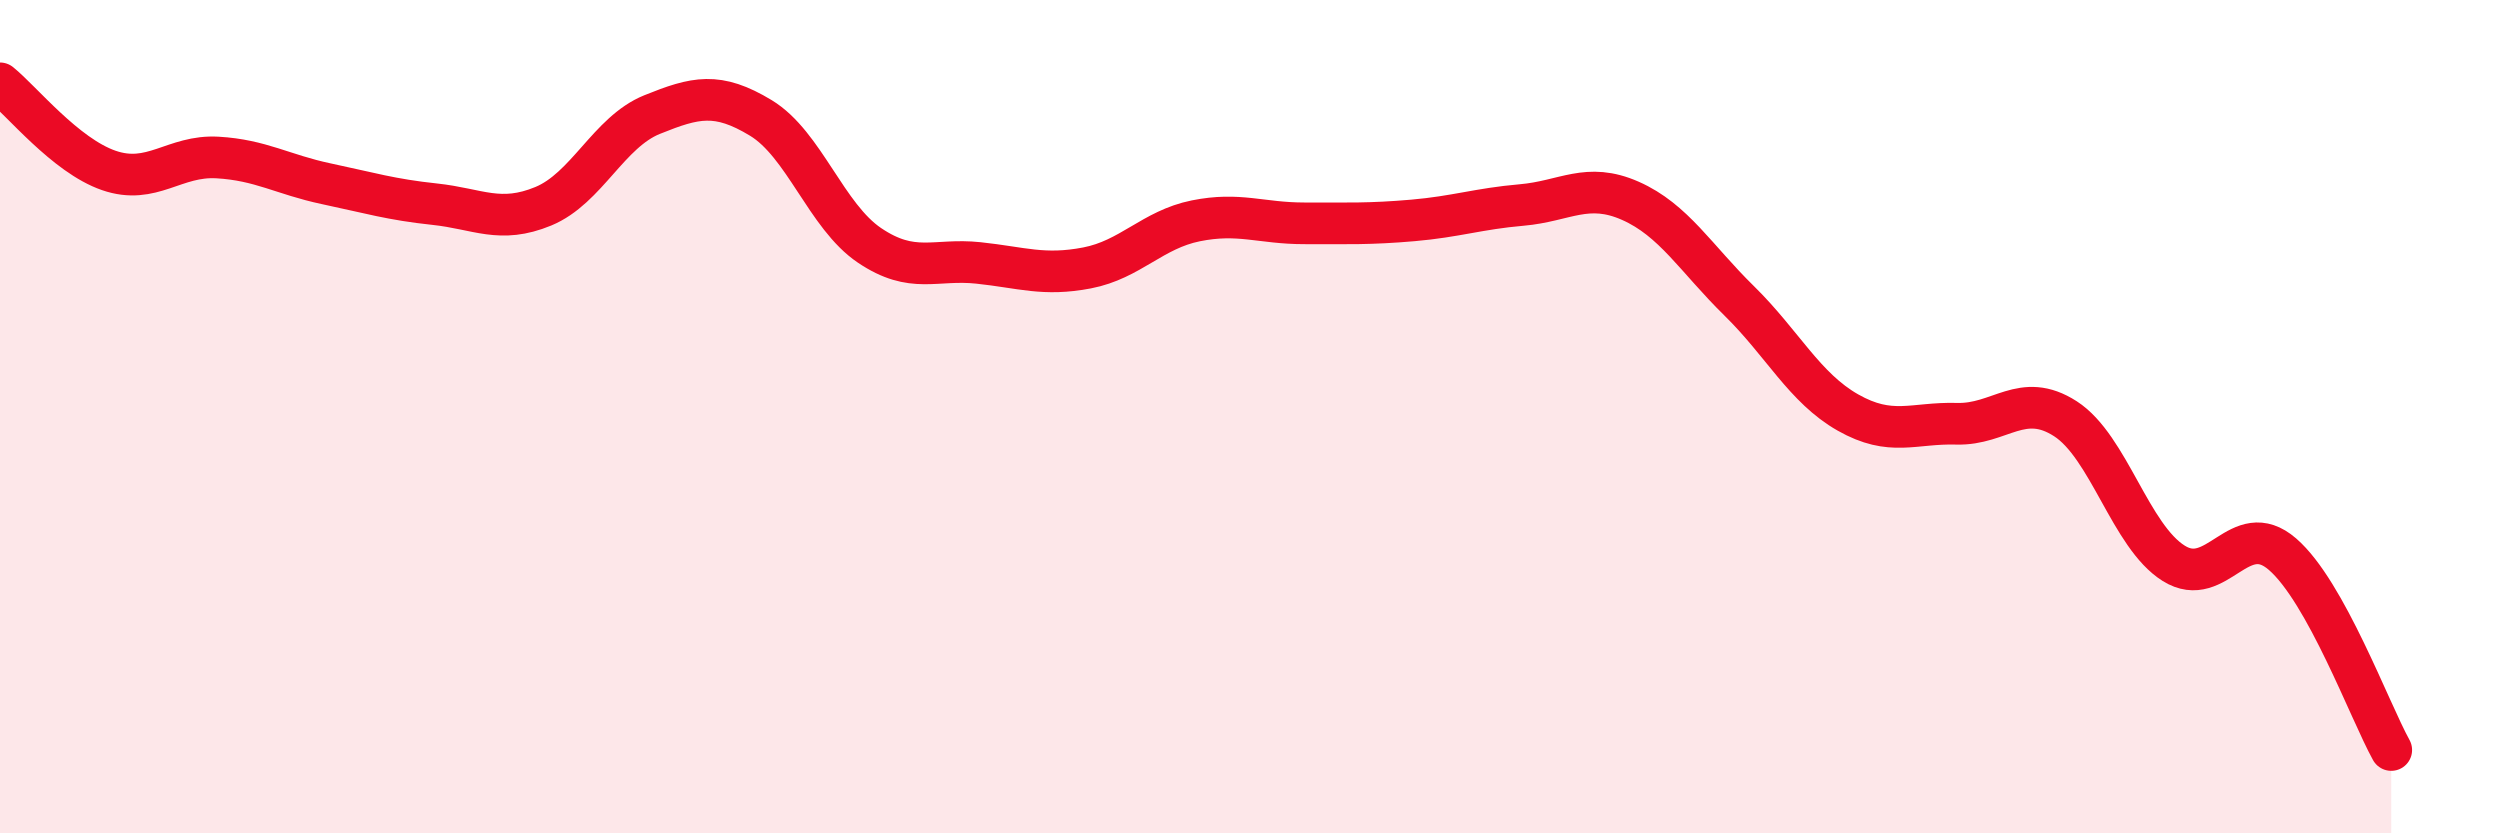
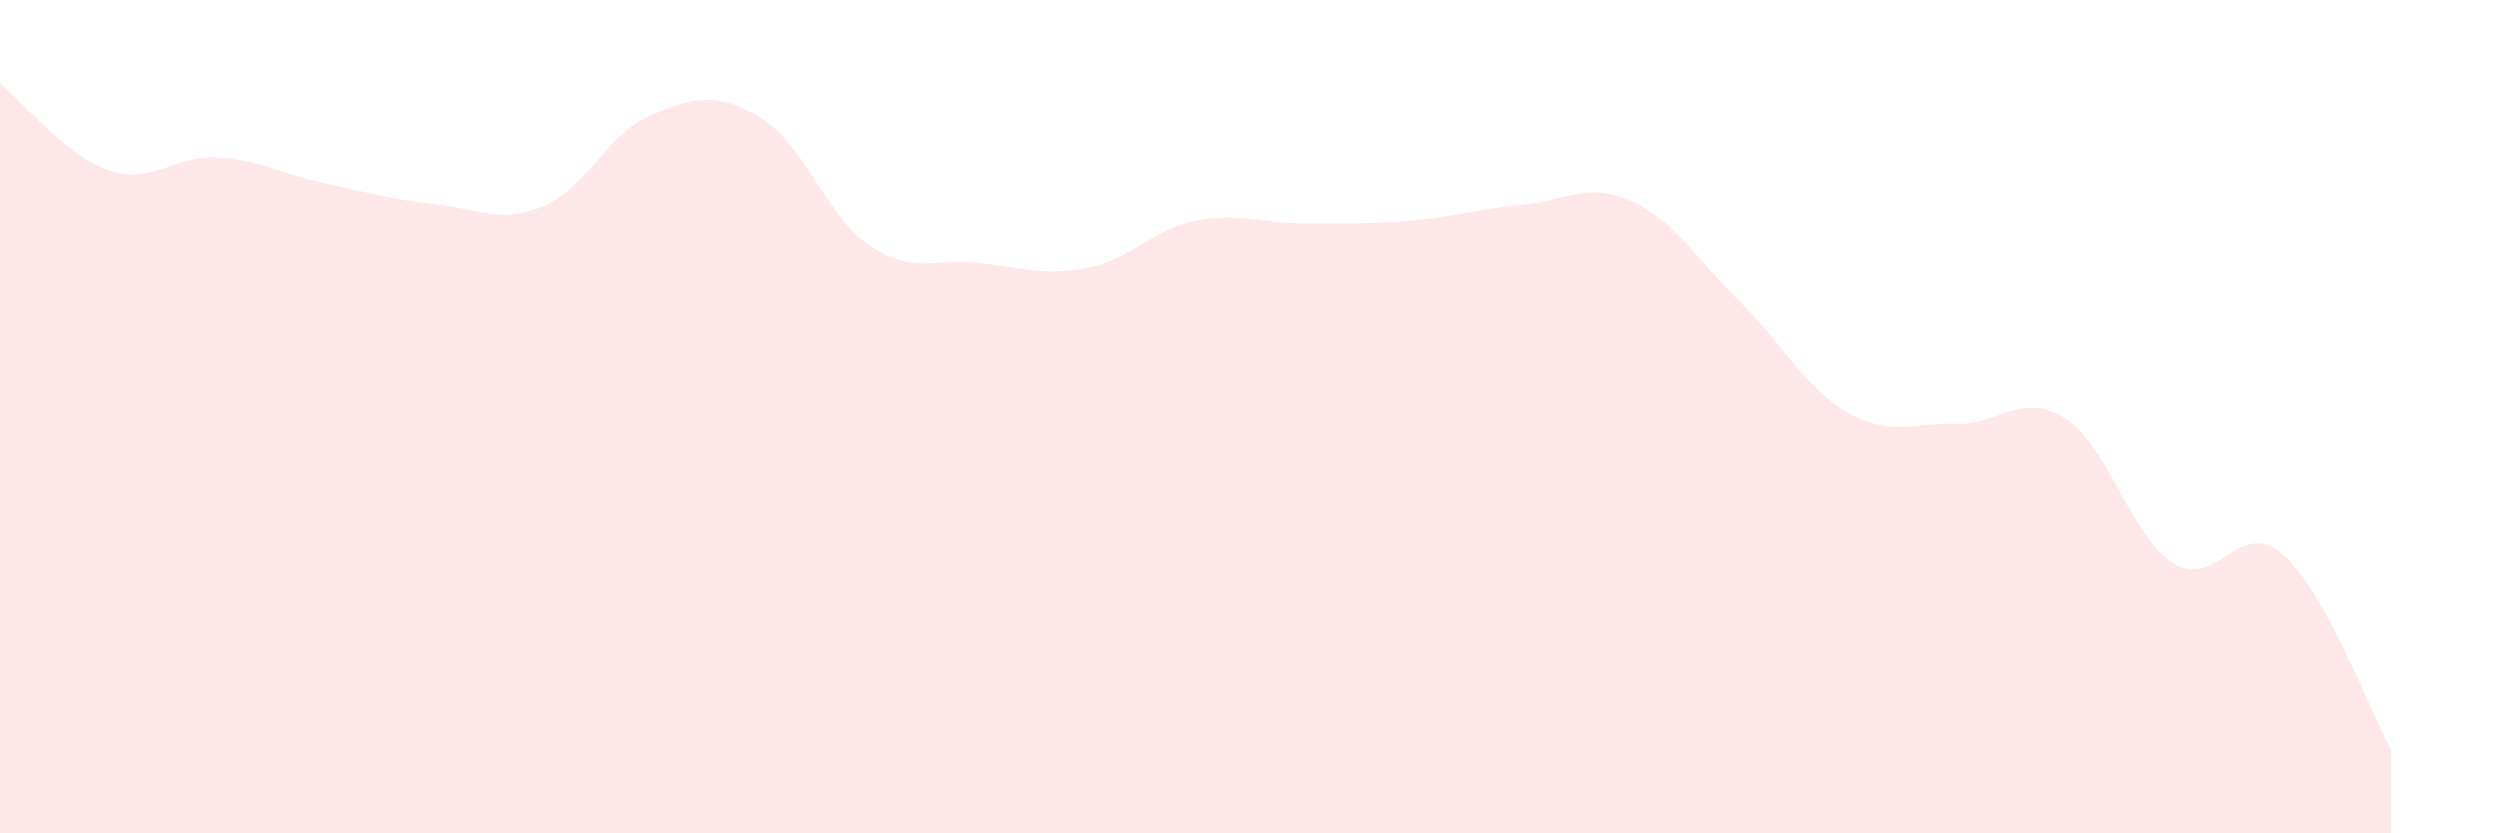
<svg xmlns="http://www.w3.org/2000/svg" width="60" height="20" viewBox="0 0 60 20">
  <path d="M 0,2 C 0.52,2.42 1.57,3.73 2.61,4.09 C 3.65,4.45 4.18,3.72 5.22,3.78 C 6.26,3.84 6.79,4.19 7.83,4.41 C 8.87,4.63 9.39,4.79 10.43,4.9 C 11.47,5.01 12,5.38 13.04,4.95 C 14.08,4.52 14.61,3.17 15.65,2.75 C 16.69,2.33 17.22,2.2 18.26,2.83 C 19.3,3.46 19.83,5.19 20.87,5.89 C 21.91,6.59 22.44,6.2 23.48,6.31 C 24.52,6.42 25.05,6.63 26.09,6.43 C 27.13,6.23 27.66,5.51 28.7,5.3 C 29.74,5.09 30.26,5.36 31.3,5.36 C 32.34,5.36 32.87,5.38 33.91,5.29 C 34.95,5.2 35.48,5.01 36.52,4.92 C 37.56,4.83 38.09,4.36 39.13,4.82 C 40.17,5.28 40.7,6.2 41.74,7.22 C 42.78,8.24 43.31,9.31 44.35,9.9 C 45.39,10.49 45.92,10.14 46.96,10.17 C 48,10.2 48.53,9.38 49.57,10.05 C 50.61,10.72 51.13,12.87 52.17,13.52 C 53.21,14.17 53.74,12.4 54.78,13.3 C 55.82,14.2 56.87,17.06 57.39,18L57.39 20L0 20Z" fill="#EB0A25" opacity="0.1" stroke-linecap="round" stroke-linejoin="round" />
-   <path d="M 0,2 C 0.52,2.42 1.57,3.73 2.61,4.09 C 3.65,4.45 4.18,3.72 5.22,3.78 C 6.26,3.84 6.79,4.19 7.83,4.41 C 8.87,4.63 9.39,4.79 10.43,4.9 C 11.47,5.01 12,5.38 13.04,4.95 C 14.08,4.52 14.61,3.17 15.65,2.75 C 16.69,2.33 17.22,2.2 18.26,2.83 C 19.3,3.46 19.83,5.19 20.87,5.89 C 21.91,6.59 22.44,6.2 23.48,6.31 C 24.52,6.42 25.05,6.63 26.09,6.43 C 27.13,6.23 27.66,5.51 28.7,5.3 C 29.74,5.09 30.26,5.36 31.3,5.36 C 32.34,5.36 32.87,5.38 33.91,5.29 C 34.95,5.2 35.48,5.01 36.52,4.92 C 37.56,4.83 38.09,4.36 39.13,4.82 C 40.17,5.28 40.7,6.2 41.74,7.22 C 42.78,8.24 43.31,9.31 44.35,9.9 C 45.39,10.49 45.92,10.14 46.96,10.17 C 48,10.2 48.53,9.38 49.57,10.05 C 50.61,10.72 51.13,12.87 52.17,13.52 C 53.21,14.17 53.74,12.4 54.78,13.3 C 55.82,14.2 56.87,17.06 57.39,18" stroke="#EB0A25" stroke-width="1" fill="none" stroke-linecap="round" stroke-linejoin="round" />
</svg>